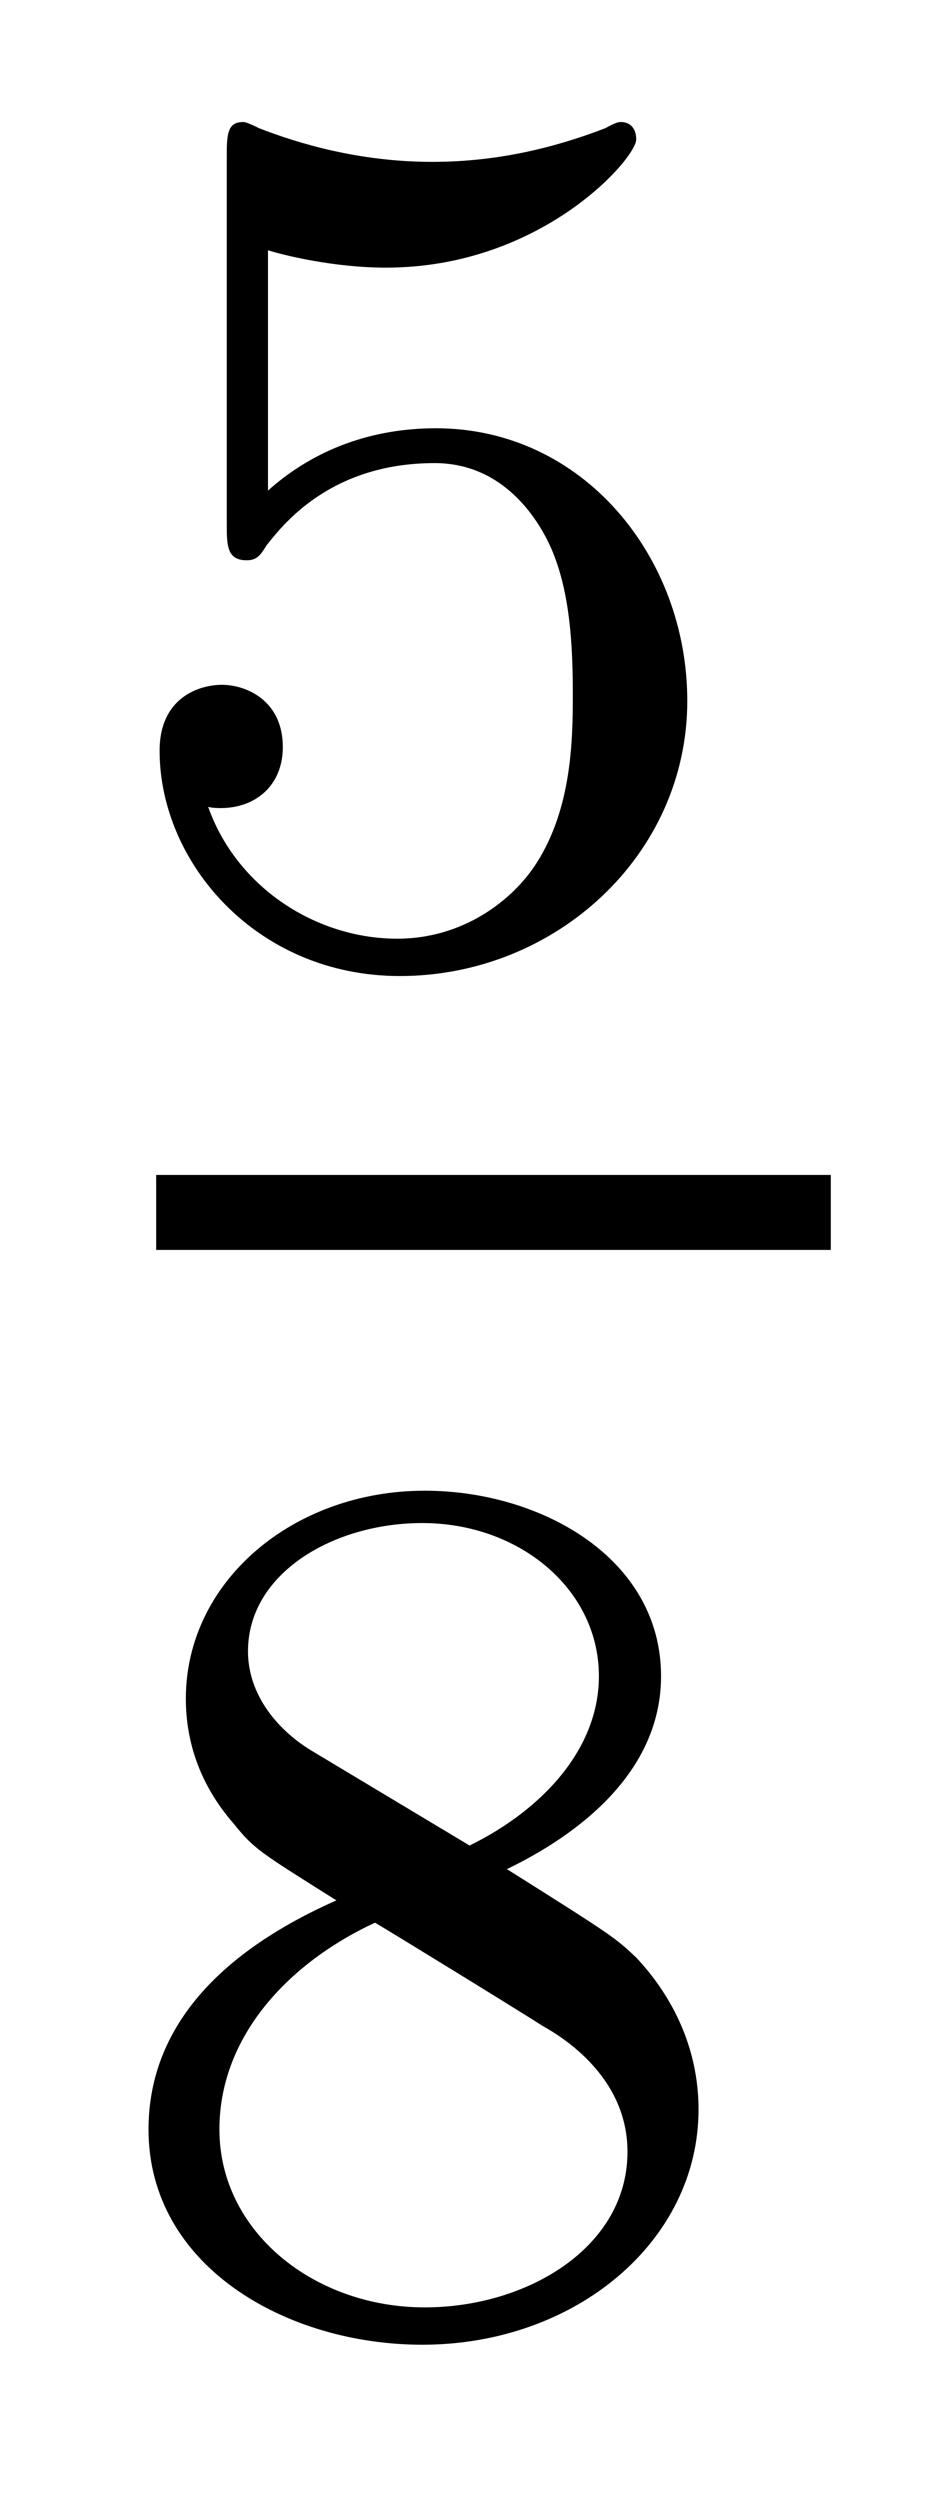
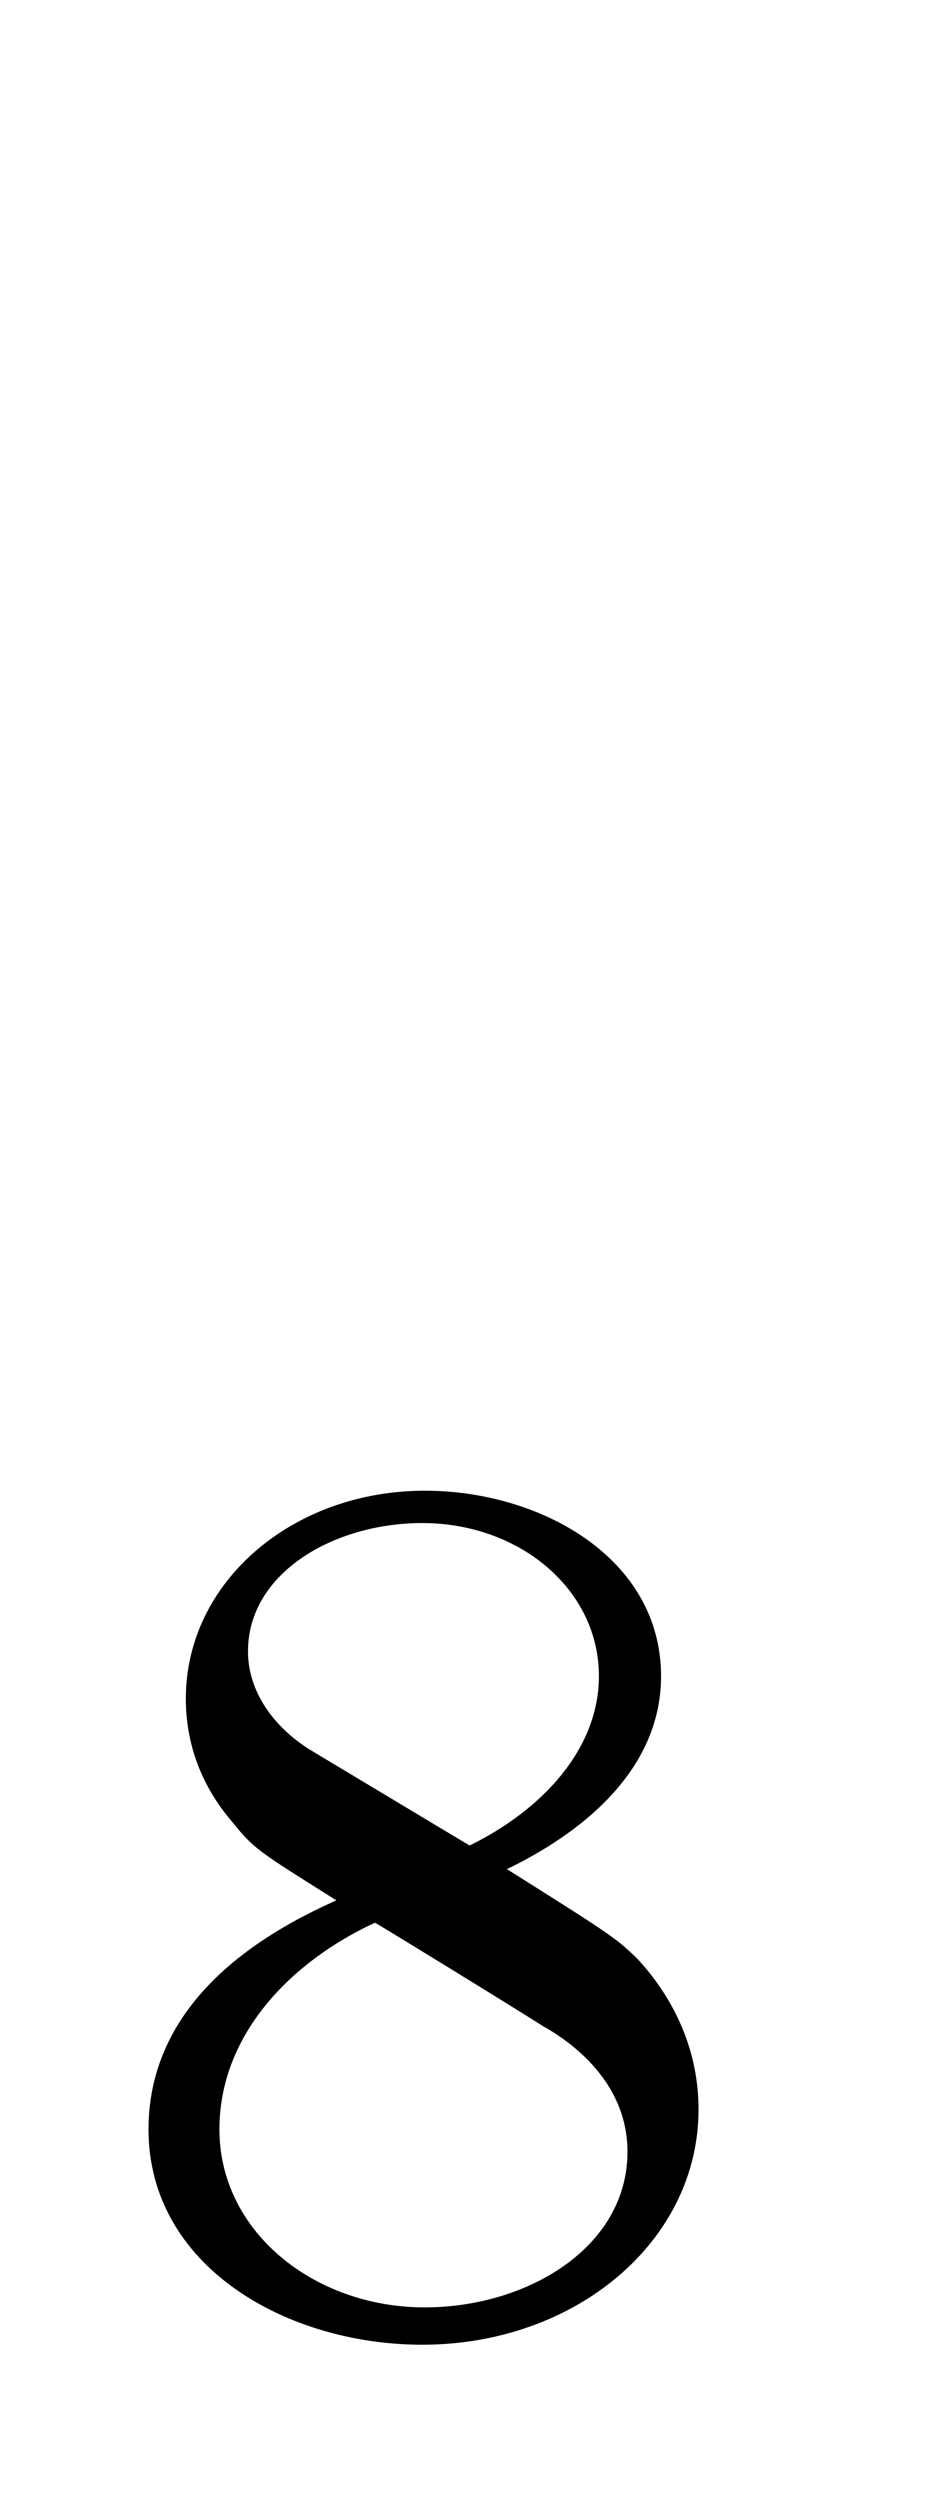
<svg xmlns="http://www.w3.org/2000/svg" version="1.1" width="6pt" height="16pt" viewBox="0 -16 6 16">
  <g id="page1">
    <g transform="matrix(1 0 0 -1 -129 649)">
-       <path d="M130.716 663.398C130.819 663.366 131.138 663.287 131.472 663.287C132.469 663.287 133.074 663.988 133.074 664.107C133.074 664.195 133.018 664.219 132.978 664.219C132.963 664.219 132.947 664.219 132.875 664.179C132.564 664.06 132.198 663.964 131.768 663.964C131.297 663.964 130.907 664.083 130.66 664.179C130.58 664.219 130.564 664.219 130.556 664.219C130.452 664.219 130.452 664.131 130.452 663.988V661.653C130.452 661.51 130.452 661.414 130.58 661.414C130.644 661.414 130.668 661.446 130.707 661.51C130.803 661.629 131.106 662.036 131.783 662.036C132.23 662.036 132.445 661.669 132.517 661.518C132.652 661.231 132.668 660.864 132.668 660.553C132.668 660.259 132.66 659.828 132.437 659.478C132.285 659.239 131.967 658.992 131.544 658.992C131.026 658.992 130.516 659.318 130.333 659.836C130.357 659.828 130.405 659.828 130.413 659.828C130.636 659.828 130.811 659.972 130.811 660.219C130.811 660.514 130.58 660.617 130.421 660.617C130.277 660.617 130.022 660.537 130.022 660.195C130.022 659.478 130.644 658.753 131.56 658.753C132.556 658.753 133.401 659.526 133.401 660.514C133.401 661.438 132.732 662.259 131.791 662.259C131.393 662.259 131.018 662.131 130.716 661.86V663.398Z" />
-       <path d="M130 657H134.32V657.48H130" />
      <path d="M132.246 653.037C132.692 653.252 133.233 653.65 133.233 654.272C133.233 655.029 132.461 655.459 131.72 655.459C130.875 655.459 130.19 654.877 130.19 654.128C130.19 653.833 130.293 653.562 130.493 653.332C130.628 653.164 130.66 653.148 131.154 652.837C130.166 652.399 129.951 651.817 129.951 651.371C129.951 650.495 130.835 649.993 131.704 649.993C132.684 649.993 133.473 650.654 133.473 651.499C133.473 652.001 133.202 652.335 133.074 652.471C132.939 652.598 132.931 652.606 132.246 653.037ZM131.01 653.786C130.779 653.921 130.588 654.152 130.588 654.431C130.588 654.933 131.138 655.252 131.704 655.252C132.325 655.252 132.835 654.829 132.835 654.272C132.835 653.809 132.477 653.419 132.007 653.188L131.01 653.786ZM131.401 652.694C131.433 652.678 132.341 652.12 132.477 652.032C132.604 651.961 133.018 651.706 133.018 651.228C133.018 650.614 132.373 650.232 131.72 650.232C131.01 650.232 130.405 650.718 130.405 651.371C130.405 651.969 130.851 652.439 131.401 652.694Z" />
    </g>
  </g>
</svg>